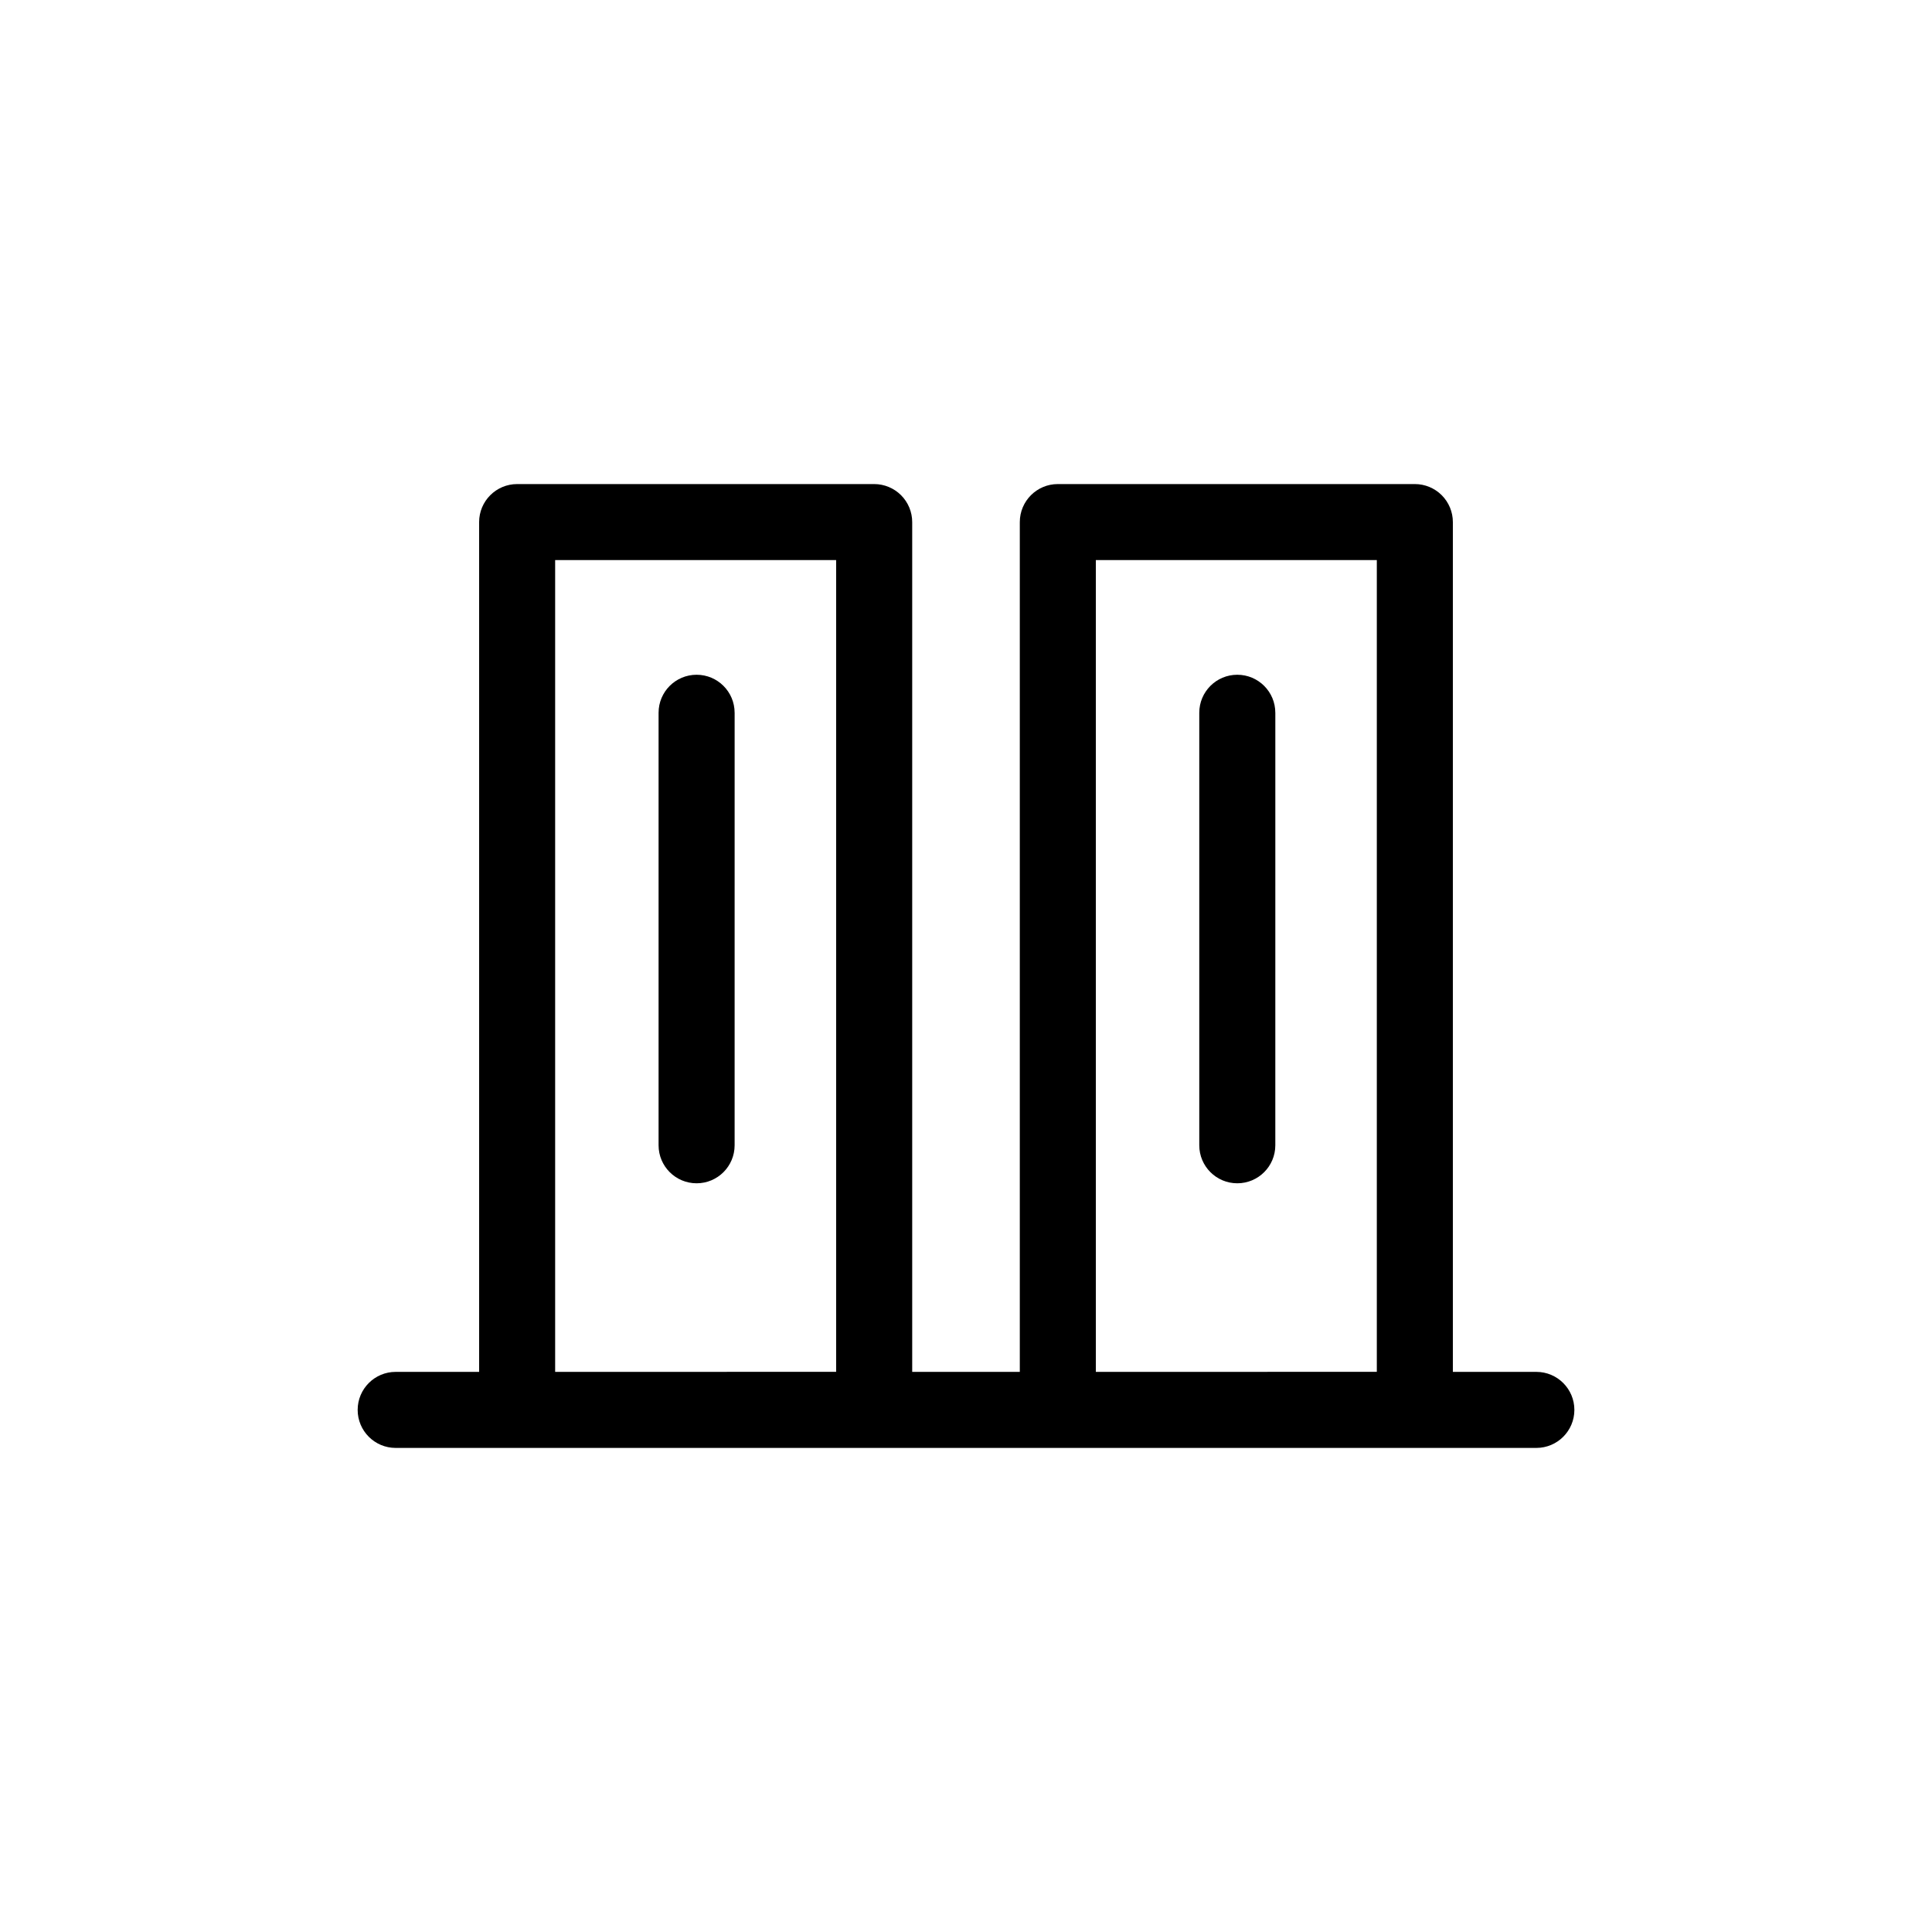
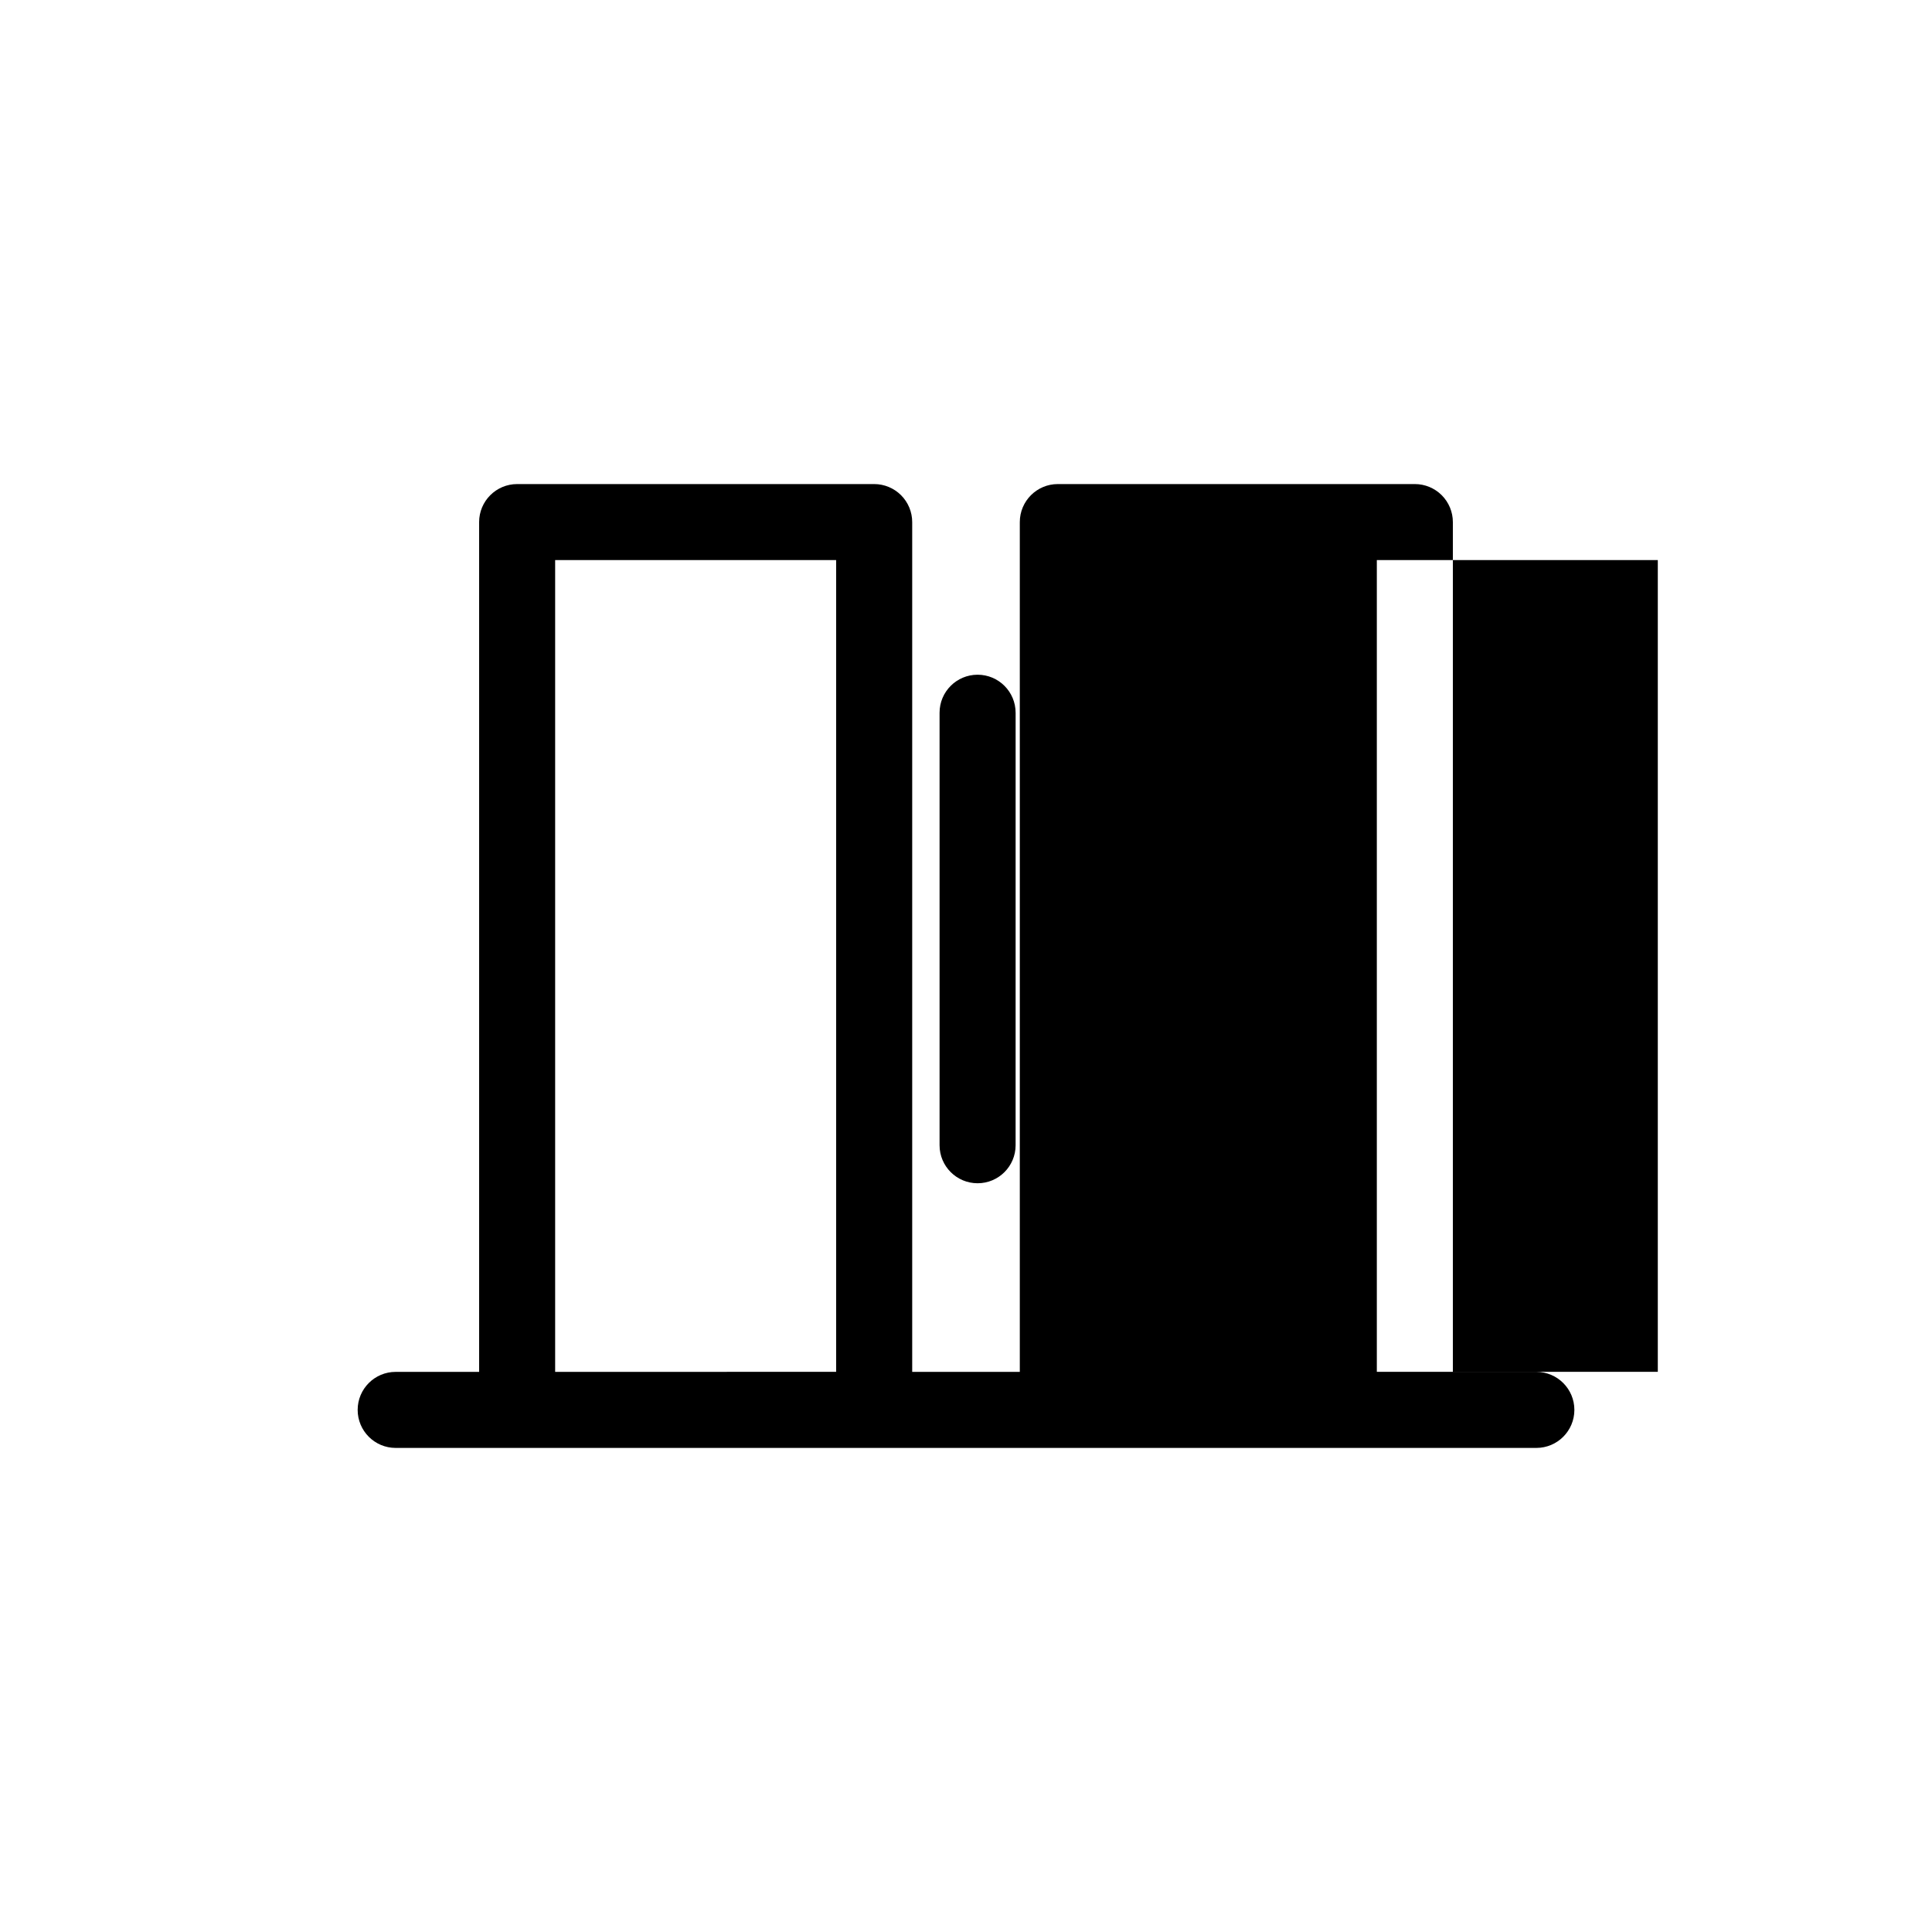
<svg xmlns="http://www.w3.org/2000/svg" fill="#000000" width="800px" height="800px" version="1.1" viewBox="144 144 512 512">
-   <path d="m551.14 507.56h-22.117v-225.2c0-2.672-1.062-5.234-2.949-7.125-1.891-1.891-4.453-2.953-7.125-2.953h-94.617c-5.562 0-10.074 4.512-10.074 10.078v225.2h-28.516v-225.2c0-2.672-1.062-5.234-2.953-7.125-1.891-1.891-4.453-2.953-7.125-2.953h-94.613c-5.566 0-10.078 4.512-10.078 10.078v225.2h-22.117c-5.566 0-10.074 4.512-10.074 10.074 0 5.566 4.508 10.078 10.074 10.078h302.29c5.566 0 10.078-4.512 10.078-10.078 0-5.562-4.512-10.074-10.078-10.074zm-260.02 0v-215.13h74.465v215.12zm143.29 0v-215.13h74.461v215.12zm-95.723-174.67-0.004 114.62c0 5.566-4.512 10.074-10.074 10.074-5.566 0-10.078-4.508-10.078-10.074v-114.62c0-5.566 4.512-10.074 10.078-10.074 5.562 0 10.074 4.508 10.074 10.074zm143.29 0-0.004 114.62c0 5.566-4.512 10.074-10.078 10.074-5.562 0-10.074-4.508-10.074-10.074v-114.62c0-5.566 4.512-10.074 10.074-10.074 5.566 0 10.078 4.508 10.078 10.074z" />
+   <path d="m551.14 507.56h-22.117v-225.2c0-2.672-1.062-5.234-2.949-7.125-1.891-1.891-4.453-2.953-7.125-2.953h-94.617c-5.562 0-10.074 4.512-10.074 10.078v225.2h-28.516v-225.2c0-2.672-1.062-5.234-2.953-7.125-1.891-1.891-4.453-2.953-7.125-2.953h-94.613c-5.566 0-10.078 4.512-10.078 10.078v225.2h-22.117c-5.566 0-10.074 4.512-10.074 10.074 0 5.566 4.508 10.078 10.074 10.078h302.29c5.566 0 10.078-4.512 10.078-10.078 0-5.562-4.512-10.074-10.078-10.074zm-260.02 0v-215.13h74.465v215.12m143.29 0v-215.13h74.461v215.12zm-95.723-174.67-0.004 114.62c0 5.566-4.512 10.074-10.074 10.074-5.566 0-10.078-4.508-10.078-10.074v-114.62c0-5.566 4.512-10.074 10.078-10.074 5.562 0 10.074 4.508 10.074 10.074zm143.29 0-0.004 114.62c0 5.566-4.512 10.074-10.078 10.074-5.562 0-10.074-4.508-10.074-10.074v-114.62c0-5.566 4.512-10.074 10.074-10.074 5.566 0 10.078 4.508 10.078 10.074z" />
</svg>